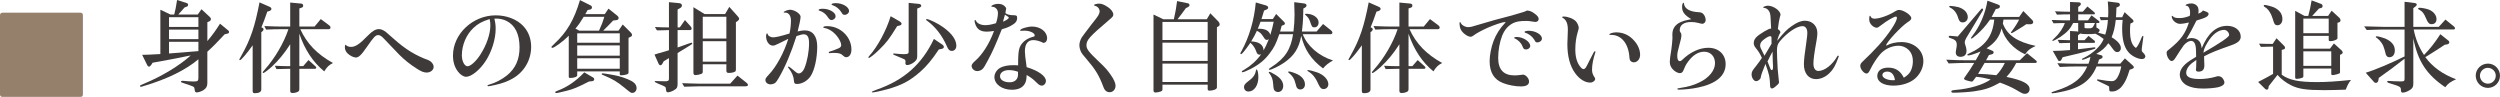
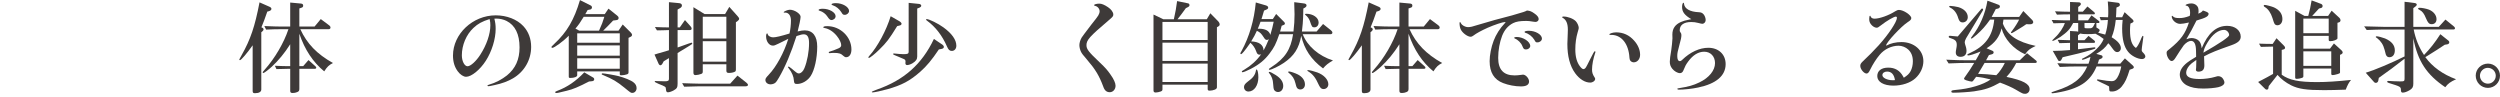
<svg xmlns="http://www.w3.org/2000/svg" id="b" data-name="レイヤー 2" width="508.695" height="19.714" viewBox="0 0 508.695 19.714">
  <defs>
    <style>
      .d {
        fill: #3e3a39;
      }

      .e {
        fill: #95806c;
      }
    </style>
  </defs>
  <g id="c" data-name="text">
-     <path class="e" d="M16.868,19.201c0,.344-.171.513-.515.513H.537c-.356,0-.537-.17-.537-.513V3.118c0-.356.181-.535.537-.535h15.816c.344,0,.515.179.515.535" />
    <g>
-       <path class="d" d="M42.191,8.362c1.221-1.48,1.56-1.96,2.581-3.541l1.7,1.4c.08.08.141.18.141.28,0,.18-.12.3-.32.34l-.58.14c-1.24,1.36-2.561,2.681-3.522,3.541v6.401c0,.66-.239,1.06-.819,1.44-.421.24-1.001.44-1.32.44-.32,0-.381-.1-.461-.68-.06-.42-.1-.46-.76-.7-.32-.12-1.16-.4-1.46-.5-.44-.12-.54-.18-.54-.32,0-.08.1-.16.239-.16.08,0,.221,0,.381.02.42.06,1.5.12,1.9.12.88,0,1.02-.1,1.02-.78v-3.741c-2.521,2.141-6.341,4.021-10.982,5.401-.26.08-.44.14-.519.16-.08.019-.16.04-.22.04-.08,0-.16-.06-.16-.14,0-.16.04-.18.92-.54,3.561-1.48,7.102-3.621,9.402-5.701l-.82.16c-.62.12-1.24.24-1.86.38-.601.12-1.261.24-2.001.38-.66.12-1.3.24-1.94.36l-1.14.2-.261.42c-.159.24-.34.38-.479.38-.12,0-.28-.14-.38-.36l-1.001-2.041c1.261-.019,1.461-.04,3.701-.16V1.98l2.061.98h.76c.24-.96.34-1.42.58-2.96l1.94.62c.2.06.301.18.301.34,0,.2-.101.34-.301.4l-.42.16c-.64.72-.72.82-1.28,1.44h3.961l.76-1.08,1.681,1.56c.16.14.24.28.24.44,0,.2-.12.38-.32.46l-.4.18v3.841ZM40.371,5.481v-1.98h-5.981v1.98h5.981ZM40.371,7.962v-1.94h-5.981v1.94h5.981ZM34.39,10.882c3.12-.24,5.121-.4,5.981-.48v-1.9h-5.981v2.38Z" />
      <path class="d" d="M51.407,9.222c-1.14,1.621-2.34,3.021-2.58,3.021-.08,0-.14-.06-.14-.14q0-.06.479-.88c1.801-3.181,2.701-5.842,3.641-10.743l2.041.9c.24.1.38.26.38.42,0,.22-.16.36-.52.48l-.319.08c-.54,1.54-.761,2.161-1.2,3.201l.18.08c.16.06.26.2.26.36,0,.12-.08.22-.26.4l-.2.16v11.643c0,.48-.46.76-1.28.76-.4,0-.48-.1-.48-.54v-9.202ZM59.049,9.002c-1.161,1.84-2.381,3.301-3.781,4.601-.681.62-1.54,1.26-1.681,1.26-.06,0-.14-.08-.14-.14s.1-.2.44-.58c2.04-2.281,3.9-5.461,4.801-8.202h-1.44c-1.141,0-1.641.019-3.101.08l-.36-.72c2.001.08,2.721.1,3.461.1h1.801V.52l2.16.2c.32.02.479.16.479.42,0,.22-.1.36-.319.42l-.46.16v3.681h3.101l1.26-1.52,1.66,1.24c.221.16.32.32.32.48,0,.2-.14.34-.36.34h-5.781c1.36,2.96,3.361,5.041,6.642,6.881-.82.42-1.18.76-1.78,1.7-2.28-1.88-3.961-4.401-5.061-7.662v6.602h.779l1.081-1.24,1.36,1.22c.159.12.22.24.22.32,0,.18-.101.24-.4.24h-3.04v4.061c0,.4-.101.54-.44.68-.28.12-.601.18-.9.18-.4,0-.519-.1-.519-.48v-4.441h-.44c-.681,0-1.181.02-2.36.06l-.32-.68,1.52.06c.519.02,1.04.02,1.16.02h.44v-4.461Z" />
-       <path class="d" d="M71.433,9.542c.899,0,1.76-.58,3.481-2.36.86-.88,1.52-1.26,2.2-1.26.42,0,.86.18,1.421.6q.18.12,1.7,1.48c2.26,2.02,4.36,3.3,6.841,4.201.66.24,1.161.86,1.161,1.4,0,.64-.641,1.16-1.421,1.16-.58,0-1.14-.22-2.08-.84-1.4-.9-2.461-1.76-3.501-2.801-.66-.68-2.7-2.8-3.081-3.221-.519-.56-.84-.76-1.2-.76-.54,0-.899.38-2.24,2.32-1.18,1.721-1.721,2.241-2.301,2.241-.46,0-1.2-.36-1.7-.84-.34-.32-.54-.78-.54-1.26,0-.16.021-.32.08-.46,0,0,0-.04.021-.06.38.34.66.46,1.16.46Z" />
      <path class="d" d="M100.857,5.861c0,2.08-.78,4.601-2.001,6.501-1.18,1.841-2.92,3.261-4.021,3.261-.52,0-1.2-.44-1.681-1.1-.66-.88-.981-1.94-.981-3.221,0-4.401,4.021-8.182,8.702-8.182,2.24,0,4.341.82,5.621,2.201,1.04,1.12,1.581,2.561,1.581,4.221,0,2.661-1.4,5.061-3.701,6.401-1.04.6-2.2,1.04-3.701,1.36-.8.18-1.14.24-1.28.24-.12,0-.2-.04-.2-.12,0-.1.06-.12.381-.22,1.22-.34,2.58-1.06,3.58-1.86,1.74-1.42,2.561-3.241,2.561-5.701,0-2.681-.899-4.501-2.641-5.381-.58-.3-1.38-.48-2.06-.48-.06,0-.2,0-.421.02.2.82.261,1.32.261,2.061ZM96.336,5.681c-1.46,1.36-2.36,3.501-2.36,5.581,0,1.18.54,2.221,1.16,2.221s1.761-1.04,2.601-2.361c1.28-1.98,2.04-4.201,2.04-5.981,0-.46-.039-.74-.119-1.12-.021-.04-.021-.08-.04-.14-1.56.5-2.361.94-3.281,1.8Z" />
      <path class="d" d="M117.45,15.323c0,.3-.62.54-1.4.54-.24,0-.32-.06-.32-.26V7.262c-1.08,1.12-2.94,2.481-3.36,2.481-.101,0-.16-.08-.16-.16,0-.1.019-.12.62-.7,2.521-2.34,4.001-4.861,5.181-8.862l2.161,1.08c.18.08.279.24.279.42,0,.18-.14.36-.3.4l-.58.12-.48.84h3.961l.761-1.121,1.78,1.42c.2.16.28.3.28.48,0,.26-.141.4-.48.44l-.64.08c-.9.96-1.301,1.36-2.021,2.061h3.12l.86-1.26,1.641,1.64c.16.16.26.34.26.46,0,.16-.12.34-.32.42l-.399.2v7.021c0,.2-.06.3-.301.4-.26.1-.8.2-1.14.2-.24,0-.341-.06-.341-.24v-.56h-8.661v.8ZM119.85,16.584c-2.221,1.14-3.261,1.581-4.521,1.88-1.78.44-1.9.46-2.16.46-.14,0-.2-.06-.2-.16,0-.1.08-.14.42-.28,2.041-.76,3.841-2.001,5.502-3.761l1.78,1.04c.16.08.24.22.24.36,0,.24-.141.36-.44.4l-.62.06ZM118.77,3.421c-.86,1.38-.94,1.5-1.681,2.4l.78.42h4.021c.601-1.34.761-1.76,1.08-2.82h-4.2ZM126.111,8.702v-1.92h-8.661v1.92h8.661ZM126.111,11.322v-2.08h-8.661v2.08h8.661ZM126.111,13.983v-2.121h-8.661v2.121h8.661ZM125.832,15.483c1.2.3,2.62.88,3.08,1.28.42.32.62.72.62,1.18,0,.52-.38.96-.86.96-.319,0-.34-.021-1.66-1.101-1.54-1.24-2.28-1.68-4.28-2.521-.261-.08-.301-.12-.301-.2,0-.1.06-.16.16-.16.32,0,2.581.38,3.241.56Z" />
      <path class="d" d="M138.336,9.502q2.26-.82,2.36-.82c.1,0,.16.06.16.14,0,.12-.101.22-.36.36-.08.04-.24.16-.48.3-.3.2-.519.32-1.38.84-.24.14-.5.3-.761.46v6.241c0,.76-.14,1-.779,1.36-.381.22-.921.4-1.181.4-.28,0-.38-.16-.42-.7,0-.4-.101-.48-1.44-1q-.84-.36-.84-.48c0-.08.06-.12.18-.12.019,0,.12,0,.34.02.48.02,1.24.04,1.54.04.641,0,.841-.12.841-.48v-4.241l-.52.32-.54.32-.24.44c-.12.24-.3.38-.46.38-.12,0-.3-.16-.38-.38l-.8-1.8.7-.22,1.48-.42.761-.24v-4.101l-1.261.04-1.18.02-.42-.68c1.34.06,1.54.06,2.86.08V.44l2.08.2c.36.04.56.2.56.48,0,.2-.12.38-.36.52l-.52.3v3.641h.44l1.06-1.5,1.16,1.3c.12.14.2.3.2.42,0,.22-.141.32-.4.32h-2.461v3.541l.461-.16ZM140.595,16.983c.761.021,1.541.04,1.661.04h6.321l1.48-1.64,1.801,1.42c.2.16.34.34.34.48,0,.16-.2.28-.5.28h-9.441c-.24,0-.761.021-1.501.04-.22,0-.86.021-1.54.04l-.42-.72,1.8.06ZM142.996,14.523c0,.32-.06.42-.319.52-.28.12-.86.24-1.141.24-.32,0-.44-.16-.44-.52V1.46l2.261,1.4h4.181l.86-1.46,1.7,1.9c.2.22.301.38.301.54,0,.14-.141.32-.36.48l-.3.2v9.642c0,.16-.04.28-.101.36-.2.18-.76.32-1.3.32-.42,0-.54-.12-.54-.5v-1.26h-4.802v1.44ZM147.798,7.842V3.4h-4.802v4.441h4.802ZM147.798,12.543v-4.161h-4.802v4.161h4.802Z" />
      <path class="d" d="M159.664,2.561c-.04.02-.08.02-.1.02-.04,0-.101-.04-.101-.08,0-.18.82-.52,1.261-.52.94,0,2.181.82,2.181,1.44,0,.4-.32,1.94-.601,2.981.66-.16,1.02-.22,1.44-.22,1.641,0,2.541,1.18,2.541,3.301,0,2.361-.54,4.801-1.341,6.002-.64.96-1.74,1.6-2.761,1.6-.479,0-.6-.12-.64-.68-.04-.8-.38-1.62-1-2.44-.16-.18-.2-.24-.2-.3,0-.06.08-.12.14-.12q.06,0,.58.4c1.08.92,1.2,1,1.48,1.0.42,0,.88-.42,1.141-1.081.58-1.42.94-3.38.94-5.101,0-1.22-.34-1.78-1.08-1.78-.32,0-.64.08-1.48.36-1.06,3.36-2.34,6.361-3.561,8.441-.4.68-.54.88-.72,1.04-.24.2-.62.34-1,.34-.581,0-1.041-.38-1.041-.88,0-.3.101-.46.7-1.1,1.52-1.58,3.101-4.501,3.961-7.282-1.04.5-1.26.601-2,.981-.681.34-.881.4-1.141.4-.76,0-1.38-.84-1.38-1.881,0-.34.08-.6.2-.6.079,0,.1.02.159.24.101.3.601.56,1.06.56.56,0,1.56-.24,3.341-.78.18-.72.3-1.84.3-2.62,0-1.02-.46-1.641-1.2-1.641h-.08ZM170.026,3.301c0,.42-.4.78-.88.78q-.34,0-.78-.7c-.34-.54-.981-1.02-1.52-1.16-.22-.06-.28-.12-.28-.2,0-.14.36-.24.86-.24,1.32,0,2.601.74,2.601,1.52ZM169.186,10.782c-.181.02-.32.04-.4.04-.1,0-.16-.08-.16-.16s.06-.12.2-.16c.4-.1,1.2-.4,1.82-.68.36-.16.52-.36.52-.641,0-.48-.36-1.22-.9-1.88-.72-.88-1.601-1.44-2.481-1.601-.22-.02-.26-.06-.26-.16,0-.14.279-.22.8-.22,2.66,0,4.921,2.18,4.921,4.741,0,.96-.42,1.581-1.08,1.581-.2,0-.3-.06-.54-.26-.52-.5-.92-.62-1.98-.62-.24,0-.36,0-.46.02ZM172.767,2.24c0,.4-.421.78-.881.78-.32,0-.42-.06-.72-.58-.4-.62-1.04-1.14-1.66-1.34-.261-.08-.301-.12-.301-.22,0-.14.36-.24.881-.24,1.36,0,2.681.78,2.681,1.6Z" />
      <path class="d" d="M182.551,5.321c-1.68,2.721-2.12,3.28-3.641,4.781-.9.9-1.9,1.68-2.101,1.68-.08,0-.12-.04-.12-.1,0-.06.06-.16.2-.32,1.66-1.82,3.481-5.221,4.341-8.062l1.78,1.02c.261.16.44.36.44.52s-.18.32-.42.36l-.48.12ZM191.034,10.062c-1.461,2.181-2.481,3.381-3.741,4.501-2.141,1.9-3.82,2.781-6.762,3.601-1.14.32-2.641.64-2.981.64-.1,0-.16-.04-.16-.1q0-.1,1.04-.48c5.521-1.92,9.162-5.161,11.602-10.302l1.661,1.12c.22.14.359.34.359.52s-.18.34-.42.38l-.6.12ZM186.632,11.502c0,.56-.26.94-.94,1.36-.359.22-.82.38-1.12.38-.22,0-.36-.16-.34-.42l.019-.26c.021-.26-.08-.44-.319-.54-.021-.02-.04-.02-1.221-.52q-1-.38-1-.5c0-.06.06-.12.18-.12.06,0,.16,0,.261.02.46.06,1.3.12,1.7.12.86,0,1.04-.1,1.04-.5V.58l2.141.22c.24.04.42.18.42.36,0,.14-.12.28-.28.36l-.54.22v9.762ZM191.954,5.561c1.74,1.26,2.641,2.541,2.641,3.741,0,.62-.38,1.06-.92,1.06-.461,0-.7-.24-.981-.9-.981-2.24-2.341-4.001-4.081-5.261-.12-.08-.18-.16-.18-.22s.06-.1.12-.1c.5,0,2.36.92,3.4,1.68Z" />
-       <path class="d" d="M200.721,6.441c-.881,0-1.541-.3-1.94-.86-.261-.38-.48-1.02-.48-1.36,0-.08.06-.14.141-.14.06,0,.1.019.159.16.221.52,1.001.88,1.86.88.641,0,1.28-.12,2.201-.4.24-.68.399-1.46.399-2.08,0-.72-.54-1.28-1.18-1.26-.12,0-.16-.02-.16-.08,0-.24.76-.52,1.36-.52.76,0,1.3.28,1.66.88-.06.46-.1.64-.16,1.0.3.28.881.44,1.761.44.519.02.62.1.62.58,0,.64-.36,1.08-1.261,1.56-.6.32-1.16.54-1.86.72-1.3,3.261-1.9,4.602-2.78,6.222-.74,1.38-.82,1.5-1.02,1.74-.3.34-.74.54-1.2.54-.6,0-1.14-.5-1.14-1.06,0-.26.18-.52.64-.94,1.56-1.341,2.981-3.581,3.921-6.162-.64.1-1.181.14-1.54.14ZM207.842,6.261c-.06.02-.1.02-.14.02-.06,0-.12-.06-.12-.12,0-.3,1.48-.76,2.42-.76,1.701,0,3.062,1.06,3.062,2.38,0,.54-.261.88-.721.96-.88-.42-1.48-.58-2.101-.58-1.1,0-1.7.8-1.7,2.261,0,.5.101,1.46.36,3.241,2.36.7,3.921,1.82,3.921,2.8,0,.52-.4.96-.841.96-.319,0-.6-.16-1.04-.6-.76-.76-1.14-1.04-2.04-1.56-.04.94-.12,1.36-.4,1.82-.46.78-1.36,1.18-2.601,1.18-2.021,0-3.561-1.12-3.561-2.601,0-.72.5-1.5,1.2-1.88.641-.34,1.54-.52,2.641-.52.32,0,.54,0,.981.04,0-2.141.08-3.021.319-3.641.381-.981,1.341-1.78,2.541-2.121.44-.12.52-.16.52-.34,0-.5-1.001-.96-2.081-.96l-.62.02ZM207.142,14.603c-.6-.22-1.2-.34-1.84-.34-1.08,0-1.82.5-1.82,1.26,0,.72.779,1.22,1.96,1.22,1.04,0,1.7-.6,1.7-1.56v-.58ZM204.082,4.421c.78-.34,1.181-.62,1.181-.84,0-.08-.08-.16-.78-.6-.141.56-.181.68-.4,1.44Z" />
      <path class="d" d="M225.451,1.46c.64.42,1.08,1.02,1.08,1.48,0,.38-.08.46-1.04,1.28-3.741,3.181-4.421,3.921-4.421,4.961,0,.82.399,1.341,2.721,3.541,1.12,1.06,1.56,1.56,2.18,2.46.66.92,1.02,1.72,1.02,2.261,0,.74-.519,1.32-1.18,1.32-.641,0-1.06-.36-1.32-1.14-.841-2.241-1.601-3.501-3.321-5.502-.82-.94-1.02-1.22-1.2-1.56-.2-.4-.34-.94-.34-1.381,0-.48.2-1.1.48-1.56q.199-.32,1.96-2.621,1.221-1.52,1.4-1.84c.18-.32.28-.6.28-.86,0-.5-.381-.98-.9-1.1-.18-.04-.22-.06-.22-.16,0-.16.519-.3,1.08-.3.44,0,1,.22,1.74.72Z" />
      <path class="d" d="M236.533,18.204c0,.2-.1.32-.38.42-.24.1-.76.2-1,.2-.3,0-.44-.14-.44-.42V2.96l2.001.96h2.141c.34-1.52.479-2.32.66-3.701l2.22.46c.181.02.301.18.301.38,0,.12-.06.22-.141.28l-.6.32c-.761,1.06-1.081,1.48-1.701,2.261h5.962l.72-1.22,1.66,1.7c.141.16.24.38.24.58,0,.16-.1.3-.24.38l-.319.18v12.203c0,.22-.12.36-.44.5-.28.12-.72.2-1,.2-.34,0-.44-.08-.44-.34v-.88h-9.202v.981ZM236.533,8.142h9.202v-3.681h-9.202v3.681ZM245.735,12.402v-3.721h-9.202v3.721h9.202ZM245.735,16.684v-3.741h-9.202v3.741h9.202Z" />
      <path class="d" d="M260.308,6.961c-.721,2.061-1.02,2.641-1.961,3.901-1,1.34-2.12,2.261-3.86,3.161-.721.36-1.461.68-1.66.68-.08,0-.141-.06-.141-.12,0-.12.06-.16.52-.42,1.32-.78,2.521-1.86,3.421-3.141-.141.08-.2.1-.341.1-.359,0-.5-.16-.72-.78s-.641-1.22-1.141-1.641c-.06.08-.12.16-.18.26-.981,1.4-1.54,2.061-1.721,2.061-.08,0-.14-.06-.14-.16,0-.06.019-.1.26-.52,1.56-2.861,2.541-6.202,2.881-9.842l2.061.6c.3.1.46.24.46.44,0,.18-.1.3-.38.42l-.46.2c-.28.94-.46,1.52-.52,1.721h2.301l.68-1.04,1.52,1.52c.22.22.26.28.26.4,0,.18-.08.26-.319.34l-.341.14c-.14.56-.159.64-.319,1.18h2.721c.159-1.3.22-2.34.22-3.521q0-.32-.06-2.1v-.36l1.86.24c.461.04.641.18.641.42,0,.2-.14.36-.4.5l-.24.12-.019.24-.04,1.62c-.019.74-.1,1.641-.24,2.841h2.981l1.32-1.54,1.601,1.28c.18.14.3.32.3.5,0,.16-.16.3-.359.3h-5.682c.94,2.42,3.261,4.421,6.161,5.341-.98.56-1.48.96-2.021,1.62-2.42-1.8-3.82-3.901-4.44-6.642-.46,2.541-1.44,4.081-3.521,5.502-1.001.68-2.522,1.42-2.941,1.42-.08,0-.12-.04-.12-.12s.021-.1.501-.42c2.76-1.78,3.96-3.601,4.421-6.702h-2.801ZM256.048,15.724c0,1.66-.86,2.9-2.021,2.9-.52,0-.9-.38-.9-.92,0-.36.22-.68.72-1.06,1.12-.8,1.541-1.38,1.7-2.261.021-.18.04-.24.141-.24.2,0,.36.74.36,1.581ZM257.107,10.262c.24-.38.7-1.36,1.08-2.3-.159.12-.26.16-.399.16-.24,0-.4-.12-.641-.52-.54-.82-.72-1-1.4-1.34-.319.72-.62,1.28-1.16,2.161,1.601.06,2.501.7,2.521,1.84ZM256.487,4.421c-.24.68-.28.78-.56,1.44.08-.02.2-.02.22-.02,1.34,0,2.101.42,2.341,1.26.279-.94.56-2.001.68-2.681h-2.681ZM259.568,15.263c1.02.64,1.54,1.38,1.54,2.22,0,.721-.44,1.241-1.06,1.241-.34,0-.62-.16-.8-.44q-.14-.24-.2-1.28c-.019-.78-.32-1.54-.78-2.101-.08-.08-.1-.12-.1-.16,0-.08.04-.12.12-.12.16,0,.66.24,1.28.64ZM264.109,15.163c.9.48,1.42,1.2,1.42,2.021,0,.6-.399,1.02-.96,1.02-.26,0-.5-.12-.66-.32-.1-.14-.18-.36-.32-.96-.22-.94-.62-1.52-1.4-2.141-.06-.06-.08-.08-.08-.12,0-.08.06-.12.181-.12.3,0,1.28.34,1.82.62ZM268.31,4.581c0,.58-.36.98-.86.98-.46,0-.52-.1-.94-1.34-.18-.46-.46-.84-.84-1.14-.101-.08-.12-.1-.12-.16,0-.08.08-.12.239-.12,1.4,0,2.522.8,2.522,1.78ZM268.049,14.743c1.32.48,2.24,1.46,2.24,2.4,0,.56-.42.981-.98.981-.4,0-.641-.2-.921-.76-.72-1.601-1.24-2.261-2.26-2.881-.08-.04-.12-.08-.12-.14,0-.04.06-.08.16-.08.3,0,1.24.24,1.88.48Z" />
      <path class="d" d="M277.102,9.222c-1.14,1.621-2.34,3.021-2.58,3.021-.08,0-.14-.06-.14-.14q0-.06.479-.88c1.801-3.181,2.701-5.842,3.641-10.743l2.041.9c.24.1.38.26.38.42,0,.22-.16.36-.52.48l-.319.08c-.54,1.54-.761,2.161-1.2,3.201l.18.08c.16.06.26.2.26.36,0,.12-.08.22-.26.4l-.2.16v11.643c0,.48-.46.76-1.28.76-.4,0-.48-.1-.48-.54v-9.202ZM284.745,9.002c-1.161,1.84-2.381,3.301-3.781,4.601-.681.62-1.54,1.26-1.681,1.26-.06,0-.14-.08-.14-.14s.1-.2.44-.58c2.04-2.281,3.9-5.461,4.801-8.202h-1.44c-1.141,0-1.641.019-3.101.08l-.36-.72c2.001.08,2.721.1,3.461.1h1.801V.52l2.16.2c.32.02.479.16.479.42,0,.22-.1.36-.319.42l-.46.16v3.681h3.101l1.26-1.52,1.66,1.24c.221.16.32.32.32.48,0,.2-.14.34-.36.34h-5.781c1.36,2.96,3.361,5.041,6.642,6.881-.82.42-1.18.76-1.78,1.7-2.28-1.88-3.961-4.401-5.061-7.662v6.602h.779l1.081-1.24,1.36,1.22c.159.12.22.24.22.32,0,.18-.101.24-.4.24h-3.04v4.061c0,.4-.101.54-.44.68-.28.12-.601.18-.9.18-.4,0-.519-.1-.519-.48v-4.441h-.44c-.681,0-1.181.02-2.36.06l-.32-.68,1.52.06c.519.02,1.04.02,1.16.02h.44v-4.461Z" />
      <path class="d" d="M312.19,2.721c.601.4.9.8.9,1.16,0,.32-.3.58-.641.58-.119,0-.26-.02-.399-.04-.86-.14-1.06-.16-1.501-.16-1.28,0-2,.12-2.66.44-1.02.52-1.74,1.34-2.24,2.58-.5,1.301-.801,2.921-.801,4.501,0,2.381,1.101,3.561,3.341,3.561.4,0,.82-.04,1.581-.14.039-.02.079-.02.119-.02.56,0,1.24.76,1.24,1.4,0,.66-.56,1-1.64,1-1.181,0-2.561-.26-3.641-.681-1.841-.7-2.741-2.18-2.741-4.461,0-1.22.32-2.86.82-4.161.46-1.22,1.32-2.581,2.221-3.501.12-.12.2-.22.2-.24,0-.04-.06-.06-.101-.06-.479,0-2.141.56-3.521,1.16-1.32.6-2.261,1.1-2.981,1.64-.181.14-.34.2-.5.2-.641,0-1.681-.78-2.021-1.5-.16-.34-.24-.82-.24-1.32,0-.1.04-.16.1-.16.08,0,.08.02.181.22.22.44.86.8,1.48.8.44,0,.88-.1,2.061-.48,2.32-.7,4.24-1.24,6.841-1.9,2.541-.74,2.621-.76,3.061-1,.62.06.921.18,1.48.58ZM311.37,9.362c0,.36-.399.7-.84.7-.42,0-.52-.1-.76-.68-.24-.64-.9-1.3-1.541-1.54-.06-.04-.12-.08-.12-.14,0-.12.181-.18.48-.18,1.34,0,2.78.94,2.78,1.84ZM313.751,7.842c0,.42-.42.78-.92.78-.32,0-.36-.021-.641-.54-.4-.66-1.16-1.24-1.8-1.4-.101-.04-.181-.12-.181-.18,0-.14.34-.24.881-.24,1.359,0,2.66.78,2.66,1.581Z" />
      <path class="d" d="M320.662,4.341c.32.36.58.96.58,1.36q0,.14-.22.86c-.32,1.1-.48,2.22-.48,3.501,0,1.5.32,2.641.96,3.461.28.36.52.54.681.54.18,0,.36-.12.519-.36q.141-.2.801-1.54c.66-1.34.9-1.74,1-1.74.08,0,.14.06.14.14,0,.019,0,.06-.019.08-.44,1.28-.681,2.561-.681,3.521,0,.64.141,1.02.601,1.72.019.04.04.1.04.16,0,.4-.48.76-1.02.76-1.06,0-2.181-.7-3.08-1.94-1.041-1.46-1.56-3.421-1.56-5.921,0-.38.04-1.3.08-2.201.019-.3.019-.52.019-.72,0-1.24-.34-2.021-1.06-2.401-.06-.04-.101-.08-.101-.14,0-.06.101-.12.261-.12.899,0,2.04.44,2.54.98ZM332.505,8.262c.8.88,1.22,1.9,1.22,2.9,0,.84-.56,1.52-1.28,1.52-.239,0-.479-.1-.64-.26-.2-.24-.22-.28-.3-1.24-.32-2.601-1.801-4.181-3.841-4.081-.141,0-.2-.04-.2-.1,0-.18.76-.42,1.38-.42,1.44,0,2.681.56,3.661,1.68Z" />
      <path class="d" d="M344.148,3.901c-1.36-.8-1.88-1.48-1.88-2.46,0-.5.12-.88.279-.88.08,0,.101.04.12.26.12.96,1.221,1.58,2.94,1.66.52.02.761.12,1.041.44.24.28.42.78.42,1.16,0,.42-.32.76-.7.76q-.16,0-.84-.18c-.461-.12-.9-.18-1.4-.18-1.501,0-2.341.6-2.341,1.68,0,.18.019.24.1.34.2.3.24.4.24.62,0,.44-.1.98-.38,1.92-.4,1.5-.46,1.76-.46,2.38,0,.66.18,1.02.54,1.02.14,0,.26-.06.46-.26,1.62-1.58,3.541-2.46,5.321-2.46,2.08,0,3.521,1.34,3.521,3.321,0,2.36-1.92,4-5.581,4.761-1.16.26-2.881.44-3.961.44-.18,0-.28-.06-.28-.16,0-.08.08-.12.32-.14,1.98-.32,2.921-.58,4.161-1.18,1.98-.94,3.181-2.44,3.181-3.921,0-1.36-.9-2.32-2.2-2.32-1.2,0-2.301.68-3.281,2.02-.46.64-.56.82-1,1.88-.12.28-.36.46-.66.46-.48,0-1.141-.38-1.56-.9-.36-.46-.5-.86-.5-1.44q0-.66.3-2.36c.08-.46.24-2.041.24-2.38l-.019-.78c0-1.2.56-2.021,1.72-2.541.44-.2.9-.34,1.801-.52l.34-.06Z" />
-       <path class="d" d="M360.351,5.181c-.08-1.701-.08-1.76-.12-2.061-.1-.88-.62-1.48-1.32-1.52-.1,0-.14-.04-.14-.101,0-.12.56-.34.94-.34,1.14,0,2.58,1.02,2.58,1.84,0,.08,0,.1-.1.38-.16.6-.26,1.14-.44,2.541.32.2.46.38.54.64-.34.62-.479.98-.68,1.76,1.4-1.74,2.021-2.361,2.981-3.021,1.08-.76,1.881-1.081,2.7-1.081,1.44,0,2.501,1.04,2.501,2.481,0,.36-.04.86-.14,1.4-.52,2.901-.66,4.021-.66,4.861,0,.92.38,1.48,1.02,1.48,1.24,0,2.861-1.261,3.841-3.001.06-.08.101-.12.16-.12.08,0,.141.06.141.12q0,.04-.08.26c-.641,1.72-1.02,2.4-1.82,3.181-.78.78-1.781,1.22-2.741,1.22-1.5,0-2.46-1.181-2.46-3.021,0-.76.16-2.261.5-4.481.16-1.16.2-1.52.2-1.88,0-.88-.36-1.4-1.001-1.4-1.16,0-3.12,1.32-4.581,3.081-.479.6-.6.98-.6,2.021,0,.08,0,.24.019.48,0,.06,0,.46.021.88.04,1.56.14,2.861.34,4.621.021.12.04.22.04.3,0,.2-.06.32-.28.52-.68.62-.899.78-1.16.78-.26,0-.359-.18-.38-.66-.06-1.681-.14-2.081-.94-4.341-.7,1.76-.9,2.32-.96,2.78-.06.36-.56.74-.94.74-.46,0-.92-.7-.92-1.36,0-.52.14-.8.92-1.74.54-.7.761-1,1.181-1.641-.44-.92-.62-1.22-1.16-1.9-.38-.46-.5-.72-.5-1.1,0-.84.519-1.42,2.18-2.4.801-.46,1.041-.56,1.36-.56l-.04-.64ZM360.452,7.582c0-.12-.12-.22-.26-.22-.261,0-.721.24-1.341.72-.46.34-.7.74-.7,1.14,0,.38.021.44.88,2.121.94-1.62.961-1.66,1.44-2.44l-.019-1.32ZM360.671,10.502c-.44.8-.6,1.141-1.02,2.001.28.66.421,1.02.541,1.38.119.3.18.38.319.38.16,0,.261-.2.261-.56v-.22l-.04-.76-.04-1.24-.021-.981Z" />
      <path class="d" d="M388.765,14.483c.3-.58.46-1.26.46-2.02,0-1.02-.32-1.821-.96-2.401-.5-.46-1.261-.76-1.94-.76-1.44,0-2.9.7-3.86,1.86-.681.8-1.381,1.9-1.921,3.001-.28.6-.48.8-.74.8-.54,0-1.28-.9-1.28-1.56,0-.34.14-.56.56-.96.859-.78,2.34-2.28,3.2-3.24,2.001-2.221,3.701-4.781,3.701-5.582,0-.14-.101-.24-.221-.24-.399,0-1.9.88-3.04,1.78-.5.4-.66.48-.88.48-.381,0-.881-.32-1.181-.74-.24-.34-.32-.62-.32-1.06,0-.42.06-.64.181-.64.039,0,.06.02.119.18.12.28.4.42.801.42,1.02,0,2.9-.68,4.181-1.5.32-.2.54-.28.78-.28.92,0,2.5,1.06,2.5,1.66,0,.28-.18.48-.72.82-1.34.86-4.401,4.161-4.401,4.741,0,.019.021.04.04.04.021,0,.04,0,.06-.021.78-.44,1.9-.7,3.021-.7,2.561,0,4.461,1.661,4.461,3.881,0,1.261-.6,2.561-1.641,3.501-1.02.92-2.681,1.48-4.461,1.48-1.98,0-3.28-.76-3.28-1.94,0-1.08.84-1.721,2.24-1.721,1.36,0,2.341.58,3.001,1.761.04.06.08.16.16.3.76-.5,1.08-.8,1.38-1.34ZM383.984,14.563c-.56,0-.96.3-.96.72,0,.56.981,1.04,2.101,1.04.04,0,.2,0,.46-.019-.18-1.161-.72-1.741-1.601-1.741Z" />
      <path class="d" d="M396.019,12.143c2.12.1,2.981.12,3.94.12h2.061c.479-.84.56-.96.981-1.78-1.32.54-2.141.8-2.521.8-.101,0-.16-.04-.16-.12,0-.12.06-.18.38-.3,3.261-1.48,4.761-3.501,5.081-6.881h-.84c-.961,1.36-1.661,2.121-2.701,3.061-.76.64-.96.8-1.1.8-.06,0-.101-.04-.101-.08,0-.06.04-.12.22-.36,1.581-2,2.681-4.541,3.141-7.261l2.241.82c.18.06.3.2.3.36,0,.18-.16.36-.38.42l-.46.1c-.4.78-.46.88-.841,1.6h5.602l.84-1.2,1.82,1.841c.12.12.2.3.2.42,0,.26-.28.46-.66.44l-.76-.02c-.54.38-.66.46-1.52.981l-.84.52c-.32.2-.56.32-.641.32-.06,0-.12-.06-.12-.1,0-.08.04-.12.28-.44.54-.7,1.261-1.88,1.38-2.22h-3.181l-.119.82c.899,2.361,2.9,3.721,6.681,4.541-1.2.56-1.6.88-2.16,1.701-2.381-1.06-4.241-3.141-4.781-5.281-.44,1.76-1.34,2.96-3.061,4.061l1.141.48c.2.08.3.2.3.36,0,.18-.14.32-.36.38l-.6.16-.58,1.06h6.861l1.48-1.44,1.84,1.5c.08.06.141.16.141.26,0,.12-.12.22-.261.22h-3.921c-.56,1.08-1.12,1.9-1.98,2.841,3.361.7,4.701,1.42,4.701,2.5,0,.52-.399.94-.9.94-.46,0-.519-.02-1.94-.86-.699-.42-2.06-1.02-3.181-1.42-1.84,1.04-3.12,1.48-5.28,1.78-1.001.14-3.141.28-4.142.28-.359,0-.479-.06-.479-.22,0-.22.06-.26.82-.34,2.92-.24,5.661-1.06,7.181-2.14-1.42-.34-1.66-.4-2.96-.54-.58.82-.721.981-.881.981-.18,0-.779-.14-1.18-.28-.24-.08-.4-.2-.4-.3,0-.08.04-.18.12-.28.8-1.12,1.341-1.92,1.94-2.94h-1.74c-.72,0-1.4.02-3.461.1l-.479-.76ZM403.12,1.86c.06-.1.12-.12.2-.12.101,0,.2.1.2.2,0,.06-.019.1-.04.16l-3.421,5.681c-.16.26-.279.64-.279.88q0,.16.26.96c.06.22.1.48.1.72,0,.78-.44,1.22-1.22,1.22-.601,0-.96-.32-.96-.86,0-.18.019-.42.079-.66.08-.42.12-.7.12-.88,0-.82-.279-1.101-1.44-1.46-.14-.04-.199-.1-.199-.2,0-.14.08-.22.239-.22.06,0,.261.021.44.04.56.04.94.08,1.16.1l4.761-5.561ZM398.439,1.44c1.2.34,1.961,1.12,1.961,2.04,0,.641-.44,1.081-1.06,1.081-.44,0-.681-.24-.88-.86-.28-1-.82-1.74-1.581-2.121-.18-.08-.26-.16-.26-.24,0-.1.06-.14.2-.14.34,0,1.26.14,1.62.24ZM403.82,12.803c-.58,1-.68,1.16-1.32,2.221,1.28.04,2.421.12,3.701.28.62-.58,1.301-1.581,1.74-2.501h-4.121Z" />
      <path class="d" d="M426.608,13.523c-.58,1.4-1.38,2.481-2.44,3.281-1.08.82-2.7,1.48-4.801,1.9-.68.14-1.52.28-1.74.28-.12,0-.2-.04-.2-.14q0-.1.86-.36c3.561-1.12,5.301-2.481,6.421-4.961h-2.08c-1,0-1.74.02-3.501.1l-.5-.76c2.001.08,2.821.1,3.941.1h2.4c.2-.52.26-.78.399-1.4-.62.3-1.44.6-1.62.6-.06,0-.12-.06-.12-.12,0-.08.04-.1.381-.26,1.9-.92,3.54-2.5,4.04-3.86-.8-.601-.899-.66-1.66-1.06-.519.06-.9.08-1.66.08-.78,0-.981-.02-1.46-.12l-.44.36v1h1.32l.82-.88,1.2.96c.08.06.12.14.12.24,0,.12-.08.22-.16.22h-3.301v1.3c.9-.1,1.38-.16,2.221-.26.68-.1,1.1-.14,1.16-.14.1,0,.16.06.16.14,0,.14-.08.18-.721.36-1.84.56-3.301.92-5.941,1.52l-.3.58c-.06.12-.2.2-.34.2-.12,0-.22-.06-.26-.12l-1.121-1.96h.52c.76,0,1.601-.04,3.001-.16v-1.46c-.961.02-1.12.02-2.161.06l-.359-.68c1.24.06,1.42.06,2.521.08v-1.88l1.36.08c.12.02.159.02.3.06v-1.761h-1.02c-.66,1.28-1.2,1.841-2.62,2.841-.56.38-1.36.8-1.541.8-.04,0-.08-.04-.08-.08,0-.06.021-.1.12-.18.021-.019.08-.06.16-.16l.28-.28c.86-.78,1.7-2.041,1.98-2.941l-1.02.021-1.28.04-.38-.681c1.5.06,2.08.08,2.681.08h1.06v-1.22h-.381c-.8,0-1.16.019-2.28.06l-.399-.68c1.42.06,1.98.08,2.68.08h.381V.4l1.82.08c.22,0,.38.16.38.32,0,.12-.06.26-.18.34l-.36.28v.96h.94l.94-1.06,1.381,1.16c.08.08.14.18.14.26,0,.1-.08.18-.18.18h-3.221v1.22h2l.7-1.02,1.52,1.16c.06.04.101.12.101.2,0,.1-.06.2-.12.2h-.5v.82c0,.12.019.12.279.26.24.12.38.26.38.4,0,.12-.039.2-.3.5.52.12,1.02.26,1.44.38.32-1.0.48-1.92.54-2.981l-1.44.06-.24-.66,1.721.06c.04-.54.04-.82.04-1.14,0-.7-.019-1.14-.1-2.081l2.08.26c.22.02.38.2.38.42,0,.16-.1.3-.3.38l-.4.18-.019.46c-.021.86-.04.92-.08,1.52h1.26l.501-1.04,1.64,1.5c.101.1.181.24.181.34s-.08.2-.181.26l-.46.22c-.06.601-.08.88-.08,1.36,0,1.94.36,3.021,1.2,3.601.3-.28.58-.76.92-1.54.101-.26.181-.44.2-.5l.12-.22c.08-.18.101-.2.16-.2.08,0,.12.06.12.16q0,.12-.14,1.06c-.12.82-.2,1.44-.2,1.621,0,.26.04.34.36.66.239.24.38.5.38.7,0,.28-.301.52-.66.52-.921,0-2.201-.66-2.861-1.5-.819-1-1.2-2.521-1.2-4.741,0-.48.021-.9.101-1.721h-1.4c-.16,1.46-.42,2.501-.84,3.521,1.26.76,1.88,1.5,1.88,2.241,0,.44-.32.78-.74.78-.36,0-.56-.16-1.06-.86-.36-.52-.501-.68-.761-.94-.6.9-1.28,1.5-2.44,2.161l1.04.3c.141.02.24.16.24.3s-.08.28-.24.34l-.5.24c-.1.4-.12.46-.26.82h4.601l.94-1.08,1.58,1.42c.16.14.24.28.24.38,0,.12-.12.26-.3.32l-.56.2c-.54,1.76-.9,2.541-1.601,3.4-.519.641-1.26,1.02-1.96,1.02-.56,0-.58-.02-.601-.7,0-.22,0-.24-.019-.3,0-.04-.1-.101-.2-.141l-.46-.24-1.02-.48q-.8-.36-.8-.48c0-.06.06-.12.16-.12.06,0,.1,0,.34.04,1.221.22,2.021.32,2.501.32.5,0,.8-.18,1.14-.7.36-.56.681-1.48.82-2.3h-5.021ZM424.148,5.501c0,.16.019.18.1.22.021.02.06.02.141.02l.44.02c.921.02.961-.02,1.461-1.081h-2.141v.82Z" />
      <path class="d" d="M448.558,2.24q.841.28.841.54c0,.54-.48.82-2.461,1.4-.92,1.82-1.24,2.421-2.061,3.801.48-.18.76-.24,1.06-.24.519,0,1.12.2,1.44.52.34.3.5.7.62,1.56,1.26-3.061,2.96-4.561,5.181-4.561,1.601,0,2.761.92,2.761,2.2,0,.76-.54,1.26-1.9,1.741-3.061,1.08-4.021,1.46-5.561,2.26.04,1.16.06,1.48.06,1.84,0,.88-.381,1.28-1.24,1.28-.261,0-.48-.16-.48-.34,0-.06,0-.14.021-.22.019-.2.039-.24.039-.64l.021-.8v-.38c-.92.64-1.08.78-1.38,1.1-.44.5-.681,1.02-.681,1.5,0,.88.88,1.28,2.801,1.28.96,0,2.24-.18,3.101-.44.42-.12.48-.14.6-.14.341,0,.66.14.86.36.221.24.421.68.421.9,0,.44-.421.78-1.241.98-.68.16-2,.28-3.04.28-1.48,0-2.501-.2-3.381-.66-.86-.46-1.42-1.32-1.42-2.161,0-.84.479-1.64,1.48-2.44.421-.34.761-.54,1.841-1.2v-.4l-.019-.86c-.021-1.32-.36-1.98-1.02-1.98-.42,0-1.02.36-1.461.88-.22.28-1.26,1.84-1.68,2.54-.28.46-.52.681-.801.681-.44,0-1.02-.92-1.02-1.661,0-.3.04-.36.62-.8,2.28-1.86,3.181-3.101,3.921-5.381-.761.18-1.44.28-1.78.28-.86,0-1.721-.78-1.721-1.54,0-.06.04-.1.08-.1s.1.04.16.1c.24.26.58.36,1.3.36.681,0,1.2-.1,2.121-.44.06-.26.079-.4.079-.62,0-.84-.319-1.44-.779-1.46-.101-.02-.141-.04-.141-.1,0-.16.641-.36,1.16-.36.38,0,.721.12.981.32.38.32.5.6.5,1.26,0,.18-.019.3-.06.5.5-.18.74-.36.94-.64l.32.1ZM448.339,10.722q5.241-3.021,5.241-3.581c0-.54-.5-1.06-1.02-1.06-1.2,0-2.4.92-3.4,2.601-.5.82-.721,1.36-.801,1.94v.04l-.019.06Z" />
      <path class="d" d="M464.279,15.203c1.52,1.101,3.421,1.5,7.222,1.5,1.9,0,4.021-.14,6.882-.44-.46.56-.681.98-1.08,1.98-1.581.06-3.161.1-4.401.1-3.621,0-5.201-.24-6.701-.98-1.141-.58-2.041-1.28-2.781-2.121-.019.04-.159.22-.399.52-.52.66-.9,1.14-1.381,1.76l-.08.46c-.019.14-.159.26-.319.26-.12,0-.24-.06-.32-.14l-1.44-1.42c1.721-.9,2.12-1.12,3.041-1.641v-5.561c-1.12.02-1.301.02-2.481.06l-.381-.66c1.381.04,1.581.06,2.781.06l.78-1.16,1.48,1.48c.159.14.26.32.26.46s-.101.28-.26.32l-.421.12v5.041ZM462.699,1.5c1.16.54,1.721,1.341,1.721,2.381,0,.74-.42,1.26-1.02,1.26-.22,0-.44-.1-.56-.26q-.14-.18-.44-1.2c-.32-1.04-.881-1.86-1.541-2.24-.18-.1-.239-.18-.239-.28s.06-.16.18-.16c.24-.019,1.5.32,1.9.5ZM468.68,15.543c0,.16-.08.24-.34.32-.28.1-.7.18-.961.18-.26,0-.359-.06-.359-.26V2.2l1.9,1.04h.76c.32-1.18.46-1.86.681-3.161l1.94.72c.18.08.3.24.3.42,0,.2-.12.36-.3.4l-.44.12c-.24.26-.7.76-1.381,1.5h3.241l.72-1.06,1.601,1.48c.12.14.2.28.2.46,0,.18-.1.34-.24.4l-.38.12v3.161c0,.26-.82.58-1.46.58-.24,0-.32-.08-.32-.28v-.8h-5.161v2.601h5.421l.801-1.06,1.54,1.4c.16.14.24.3.24.44s-.101.26-.24.34l-.3.14v3.601c0,.12-.16.22-.44.3-.48.14-.86.22-1.04.22-.2,0-.301-.08-.301-.24v-1.1h-5.681v1.601ZM473.841,6.762v-2.981h-5.161v2.981h5.161ZM474.361,13.403v-2.96h-5.681v2.96h5.681Z" />
      <path class="d" d="M481.054,5.361c2.381.08,3.141.1,3.94.1h4.281V.36l2.08.26c.261.04.4.16.4.32,0,.14-.08.24-.28.4l-.42.32v3.801h5.182l1.359-1.48,1.741,1.42c.12.1.199.22.199.34,0,.18-.119.26-.359.26h-8.042c.36,1.881,1.08,3.661,2.101,5.182,1.28-1.32,2.181-2.461,3.32-4.221l1.641,1.3c.12.08.18.2.18.34,0,.22-.16.38-.42.42l-.5.08c-.54.34-1.08.7-1.62,1.06-.24.14-.841.52-1.78,1.12l-.56.34c1.44,1.98,3.581,3.521,6.262,4.501-1.181.54-1.641.88-2.201,1.62-3.801-2.561-5.601-5.301-6.501-9.962v9.242c0,.66-.16.96-.74,1.32-.54.32-1.04.5-1.42.5-.24,0-.36-.16-.36-.5-.019-.7-.06-.72-2.461-1.46-.22-.08-.34-.16-.34-.26s.101-.16.221-.16c.1,0,.26,0,.42.02.1.02.359.02.64.04l.761.02c.279.02.479.02.6.02.82,0,.9-.06.9-.58v-4.041c-1.58,1.26-3.721,2.841-5.241,3.901l-.1.54c-.04.28-.261.48-.5.48-.141,0-.261-.06-.341-.14l-1.72-1.92c1.7-.5,5.4-2.061,7.901-3.321v-5.481h-4.281c-.359,0-.94.021-1.64.04l-1.781.06-.519-.74ZM485.296,7.822c1.32.56,2,1.36,2,2.42,0,.86-.42,1.4-1.101,1.4-.26,0-.46-.1-.58-.28-.14-.18-.16-.24-.399-1.22-.28-1.06-.74-1.76-1.52-2.38-.24-.14-.28-.18-.28-.26,0-.06.08-.12.18-.12.28,0,1.2.24,1.701.44ZM494.237,1.96c.94.38,1.54,1.14,1.54,1.94,0,.62-.38,1.02-.98,1.02-.52,0-.761-.24-1.181-1.24-.36-.9-.72-1.38-1.28-1.66-.22-.1-.3-.18-.3-.26,0-.12.08-.18.28-.18.5,0,1.4.18,1.92.38Z" />
      <path class="d" d="M508.695,15.403c0,1.36-1.1,2.481-2.46,2.481-1.381,0-2.481-1.12-2.481-2.501,0-1.34,1.12-2.44,2.5-2.44,1.341,0,2.44,1.12,2.44,2.46ZM504.615,15.403c0,.9.72,1.62,1.62,1.62.88,0,1.601-.72,1.601-1.62,0-.88-.721-1.601-1.641-1.601-.86,0-1.58.74-1.58,1.601Z" />
    </g>
  </g>
</svg>